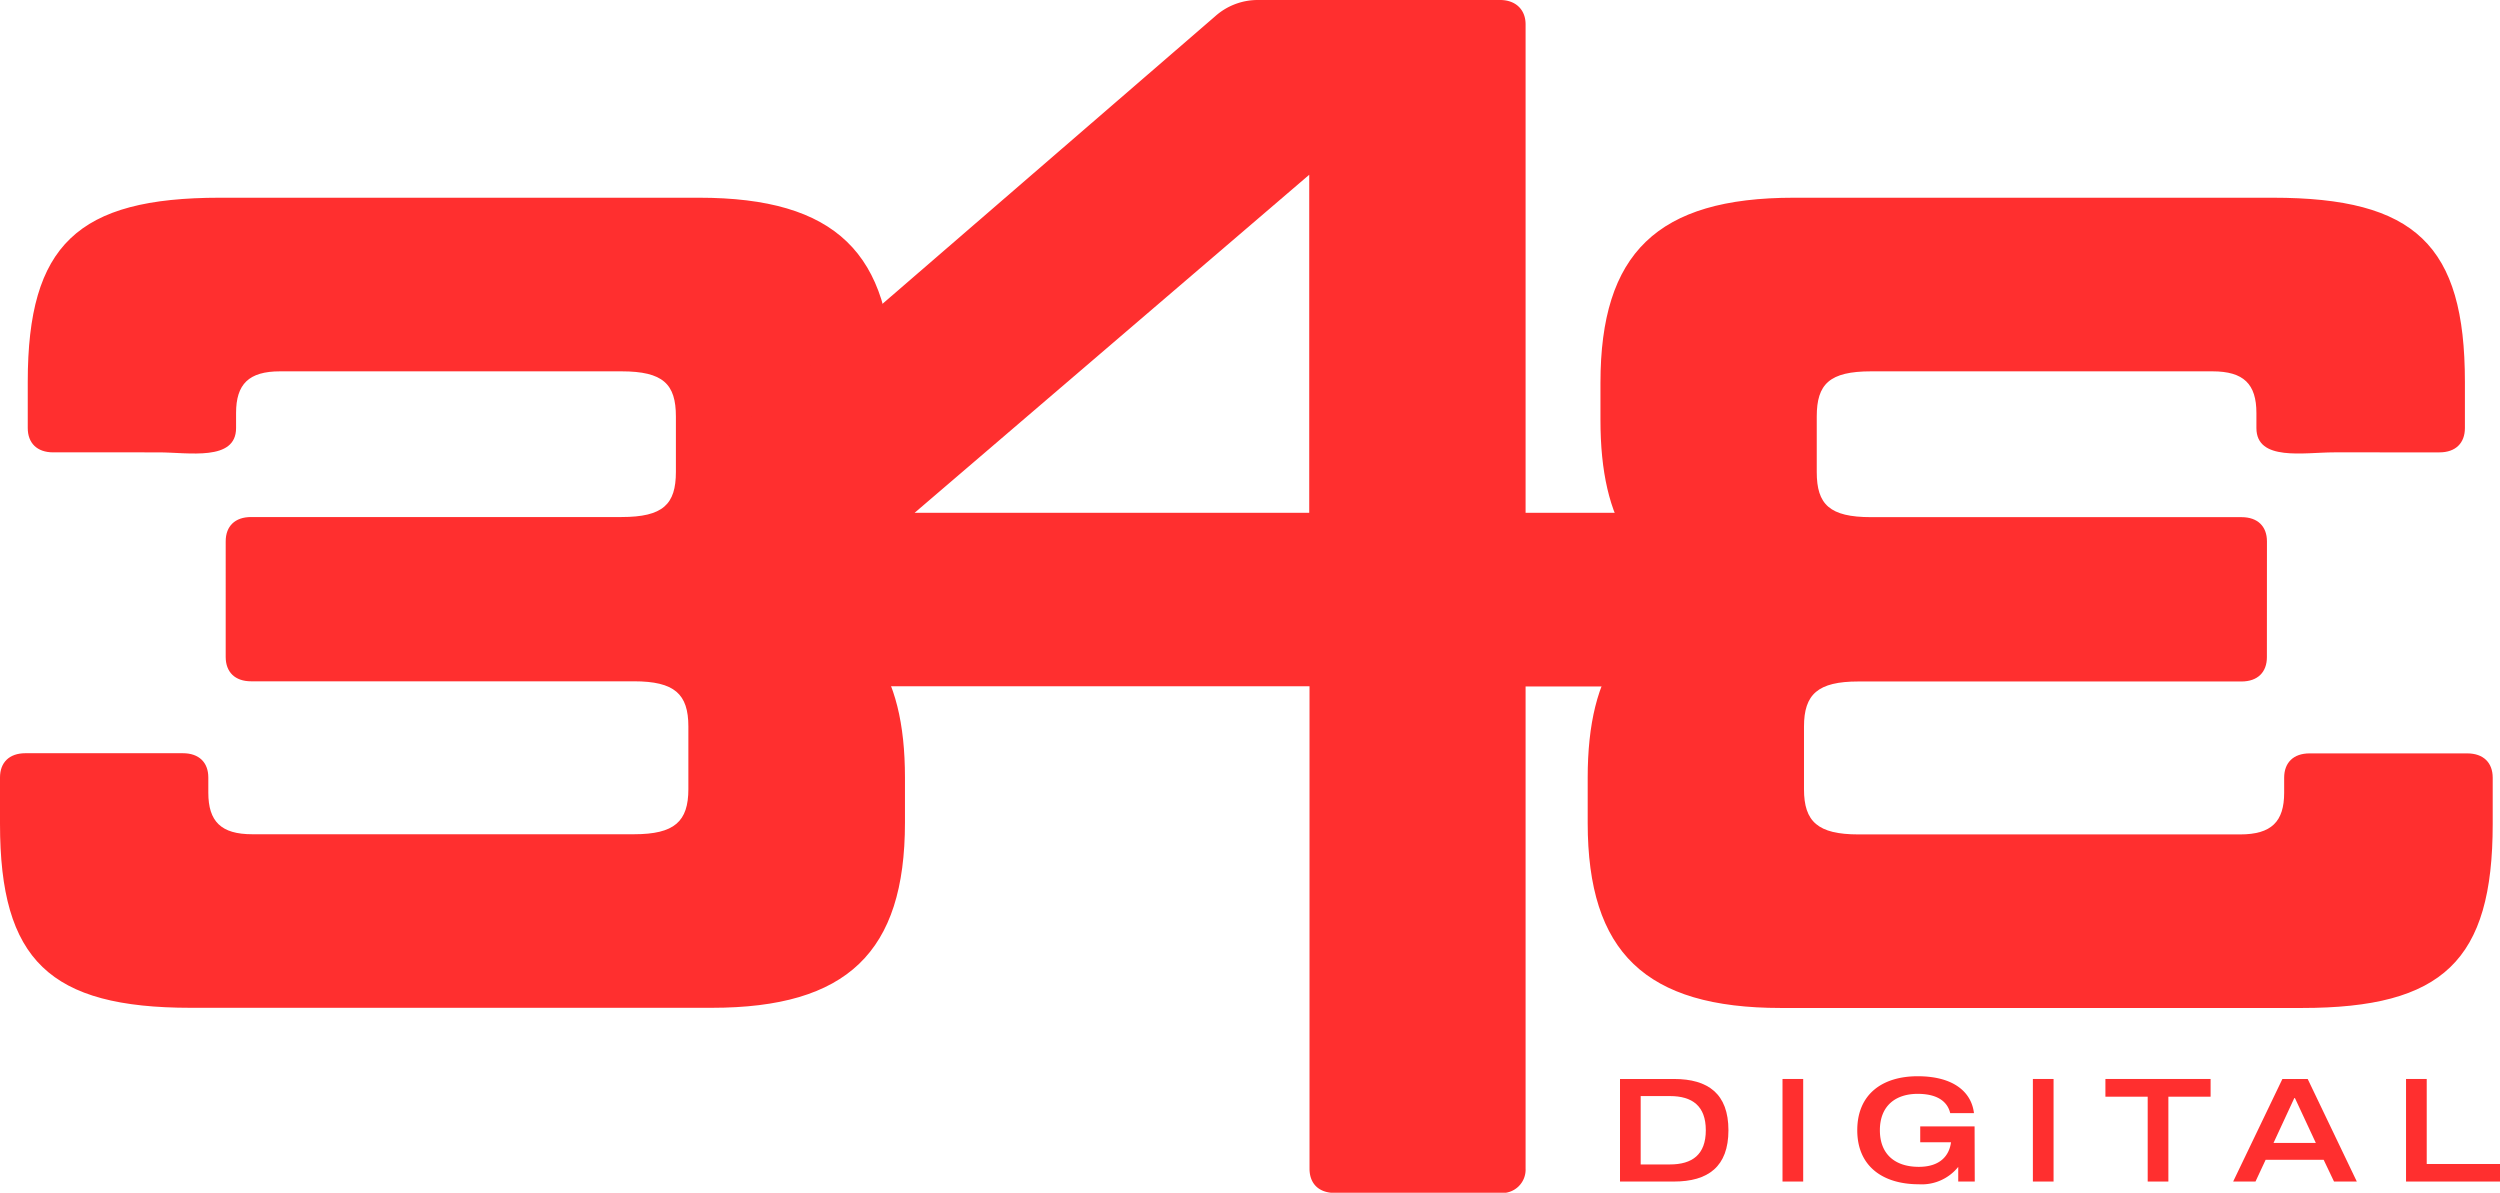
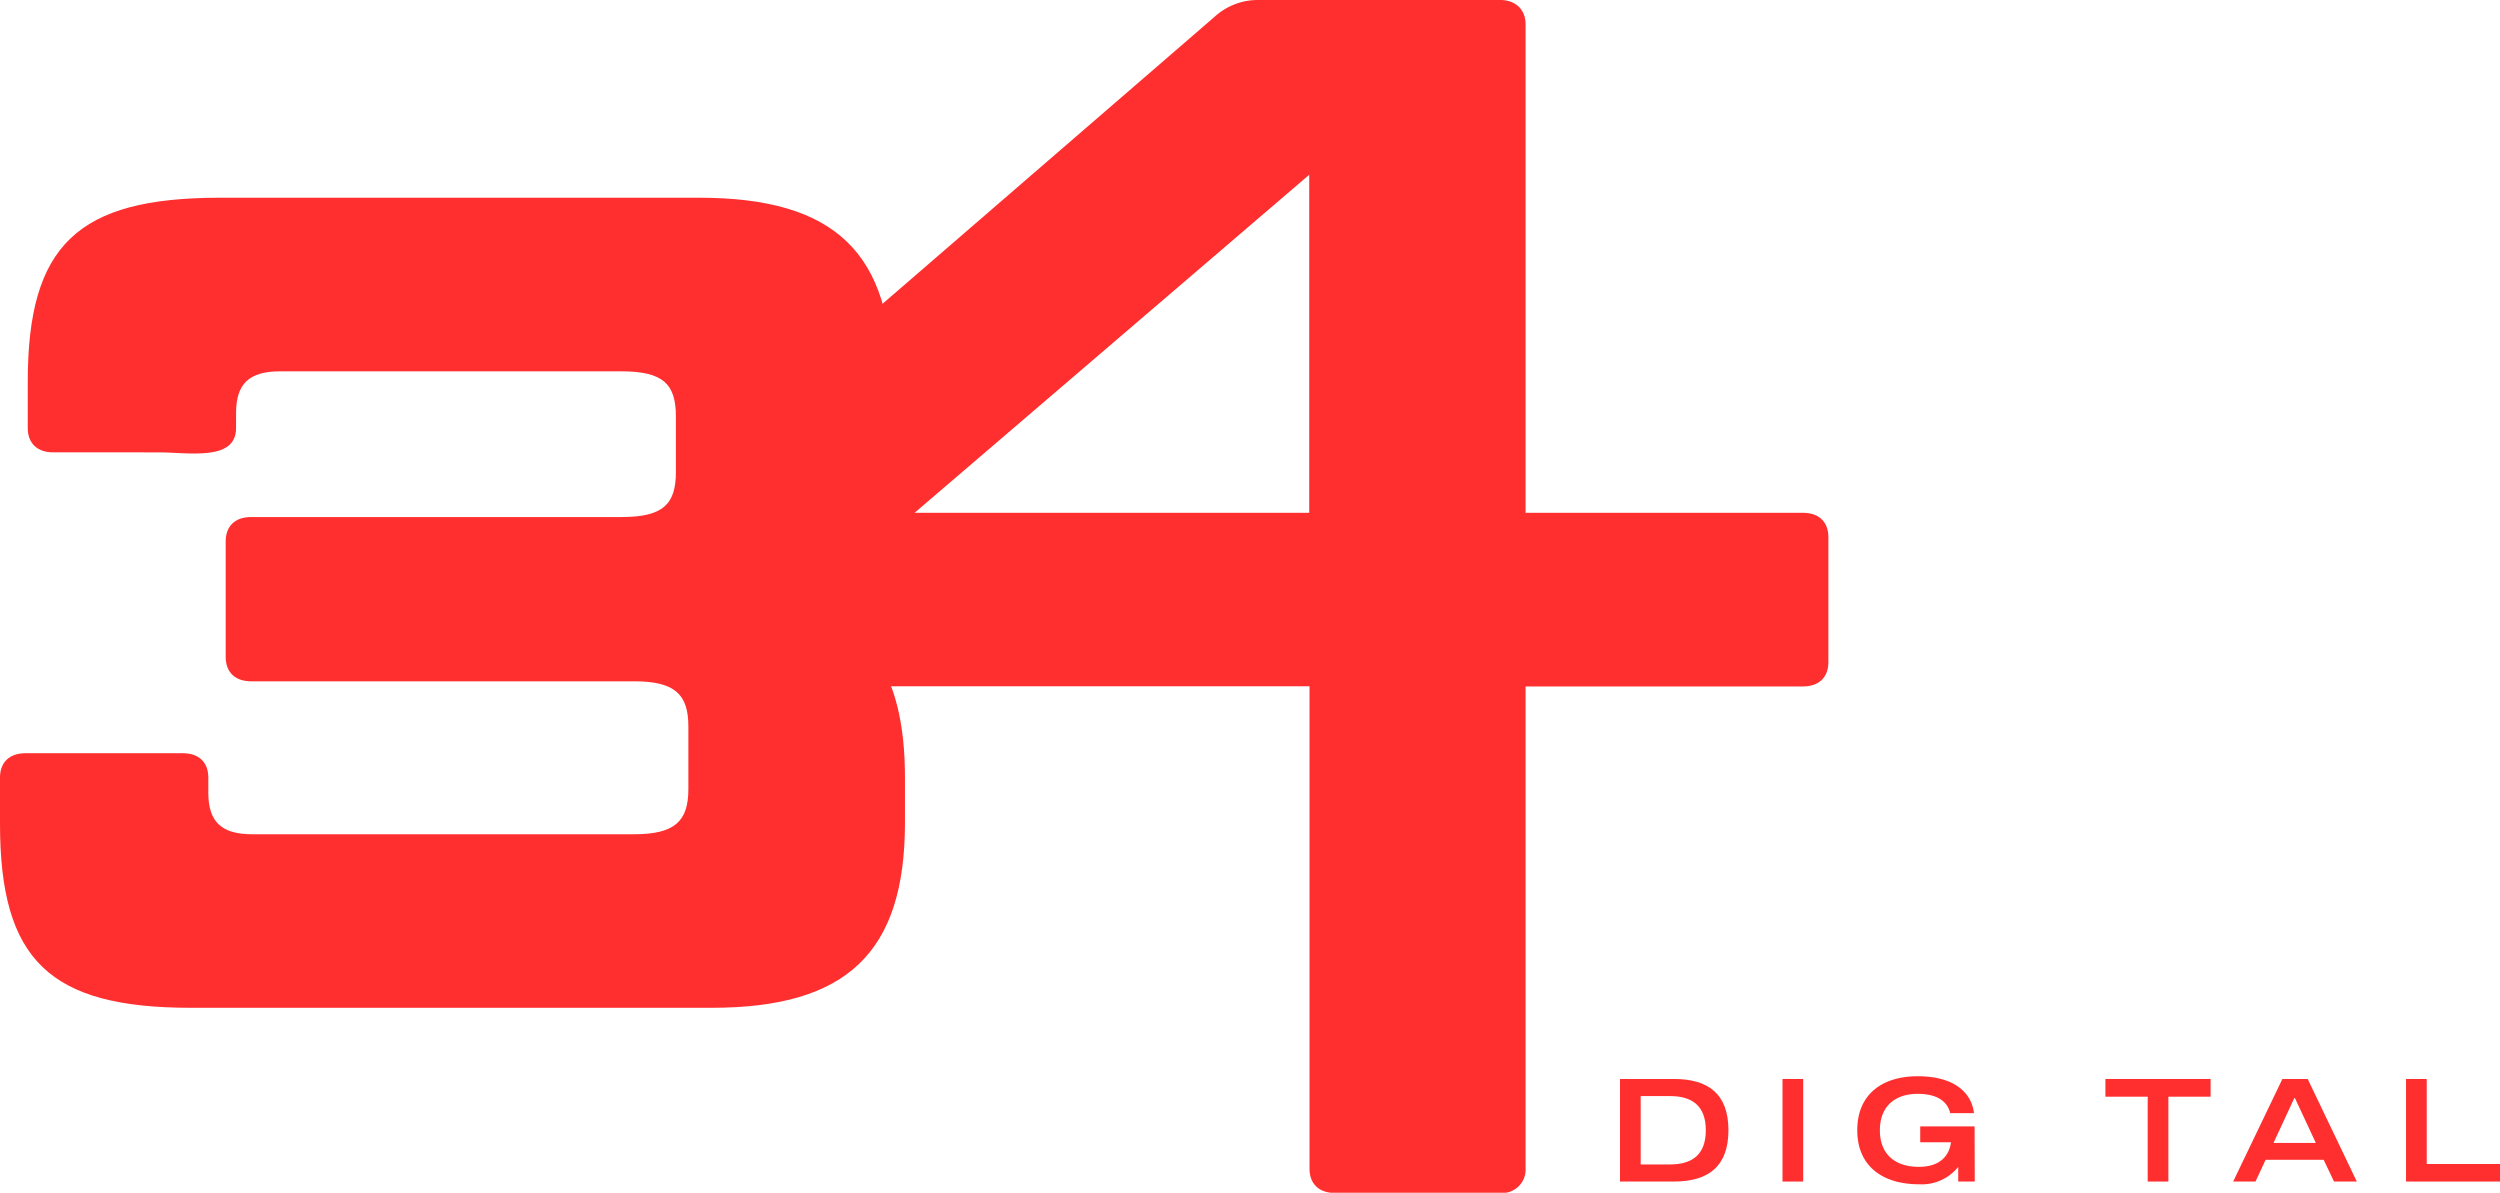
<svg xmlns="http://www.w3.org/2000/svg" viewBox="0 0 438.75 209.33">
  <defs>
    <style>.cls-1{fill:#ff2f2f;}</style>
  </defs>
  <g id="Layer_2" data-name="Layer 2">
    <g id="Layer_1-2" data-name="Layer 1">
      <path class="cls-1" d="M39.61,95c0-2.64,1.62-4.26,4.46-4.26h65c7.31,0,9.55-2.24,9.55-7.92V73.09c0-5.69-2.24-7.92-9.55-7.92H49.15c-5.48,0-7.72,2.23-7.72,7.31v2.64c0,5.89-8.33,4.27-13.6,4.27H9.34c-2.84,0-4.47-1.63-4.47-4.27V67c0-24,8.74-32.3,33.72-32.3h84.08c24,0,33.92,9.75,33.92,32.5v6.5c0,18.07-6.3,27.82-20.72,31.28,16,2.84,22.95,12.59,22.95,31.47v7.93c0,22.74-10.15,32.49-33.92,32.49H33.51C8.73,176.87,0,168.54,0,144.58v-8.13c0-2.64,1.63-4.26,4.47-4.26H32.09c2.84,0,4.47,1.62,4.47,4.26v2.65c0,5.07,2.23,7.31,7.71,7.31h67c7.11,0,9.54-2.24,9.54-7.92v-11c0-5.69-2.43-7.92-9.54-7.92H44.07c-2.84,0-4.46-1.63-4.46-4.27Z" />
      <path class="cls-1" d="M118.87,88.75a8.8,8.8,0,0,1,3-6.9l91.4-79A11.2,11.2,0,0,1,220.62,0h42.66c2.64,0,4.46,1.62,4.46,4.27V90h48.68c2.84,0,4.46,1.63,4.46,4.27v21.93c0,2.64-1.62,4.27-4.46,4.27H267.74v84.62a4.1,4.1,0,0,1-4.46,4.27h-29c-2.84,0-4.46-1.63-4.46-4.27V120.44H123.34c-2.84,0-4.47-1.63-4.47-4.27ZM229.77,90V30.67L160.51,90Z" />
-       <path class="cls-1" d="M397.84,115.33c0,2.64-1.62,4.27-4.47,4.27H326.15c-7.11,0-9.55,2.23-9.55,7.92v11c0,5.68,2.44,7.92,9.55,7.92h67c5.48,0,7.72-2.24,7.72-7.31v-2.64c0-2.64,1.62-4.27,4.46-4.27H433c2.84,0,4.47,1.63,4.47,4.27v8.12c0,24-8.74,32.29-33.51,32.29h-91.4c-23.76,0-33.92-9.75-33.92-32.49v-7.92c0-18.89,6.91-28.64,22.95-31.48-14.42-3.46-20.71-13.2-20.71-31.28V67.2c0-22.75,9.95-32.5,33.92-32.5h84.08c25,0,33.71,8.33,33.71,32.3v8.12c0,2.64-1.63,4.27-4.47,4.27H409.62C404.34,79.39,396,81,396,75.12V72.48c0-5.08-2.23-7.31-7.71-7.31H328.38c-7.31,0-9.54,2.23-9.54,7.92v9.75c0,5.68,2.23,7.92,9.54,7.92h65c2.85,0,4.47,1.62,4.47,4.26Z" />
      <path class="cls-1" d="M303.34,198.36c0,6.39-3.57,9-9.56,9h-9.47v-18h9.47c6,0,9.56,2.6,9.56,9m-15.4-6v12h5.12c3.94,0,6.31-1.73,6.31-6s-2.37-6-6.31-6Z" />
      <rect class="cls-1" x="312.83" y="189.36" width="3.63" height="18" />
      <path class="cls-1" d="M346.57,207.36h-2.9v-2.57a8.21,8.21,0,0,1-6.92,3.05c-6.23,0-10.8-3.09-10.8-9.48s4.47-9.48,10.6-9.48c6.37,0,9.45,2.83,9.88,6.47h-4.17c-.35-1.51-1.63-3.38-5.71-3.38-3.87,0-6.63,2.09-6.63,6.39s2.76,6.42,6.83,6.42c3.66,0,5.33-1.88,5.65-4.31H337v-2.79h9.54Z" />
-       <rect class="cls-1" x="356.77" y="189.36" width="3.63" height="18" />
      <polygon class="cls-1" points="387.96 192.47 380.55 192.47 380.55 207.36 376.92 207.36 376.92 192.47 369.5 192.47 369.5 189.36 387.96 189.36 387.96 192.47" />
      <path class="cls-1" d="M407.8,203.54H397.62l-1.78,3.82h-3.92l8.64-18H405l8.62,18h-4Zm-1.37-2.95-3.67-7.88h-.11L399,200.59Z" />
      <polygon class="cls-1" points="422.26 207.36 422.26 189.36 425.89 189.36 425.89 204.28 438.75 204.28 438.75 207.36 422.26 207.36" />
    </g>
  </g>
</svg>